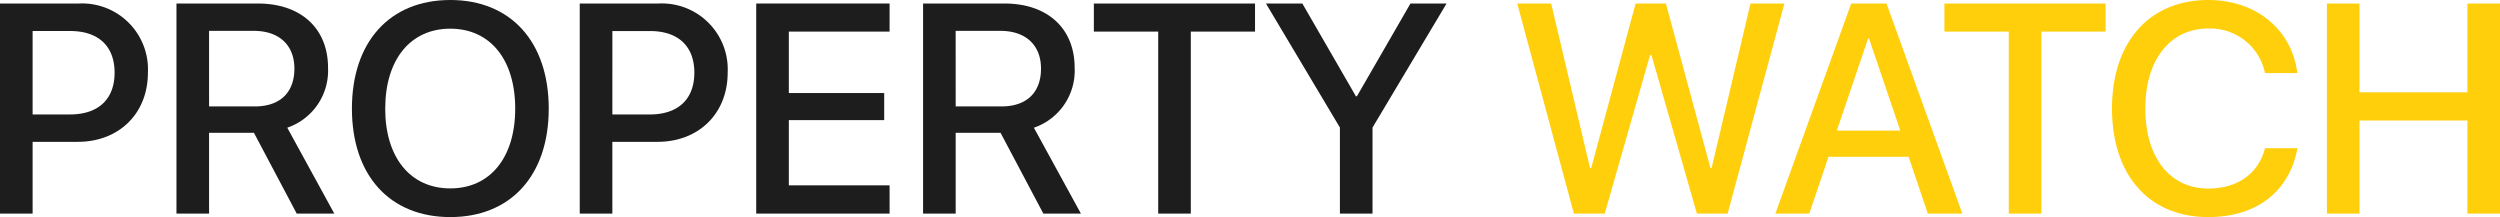
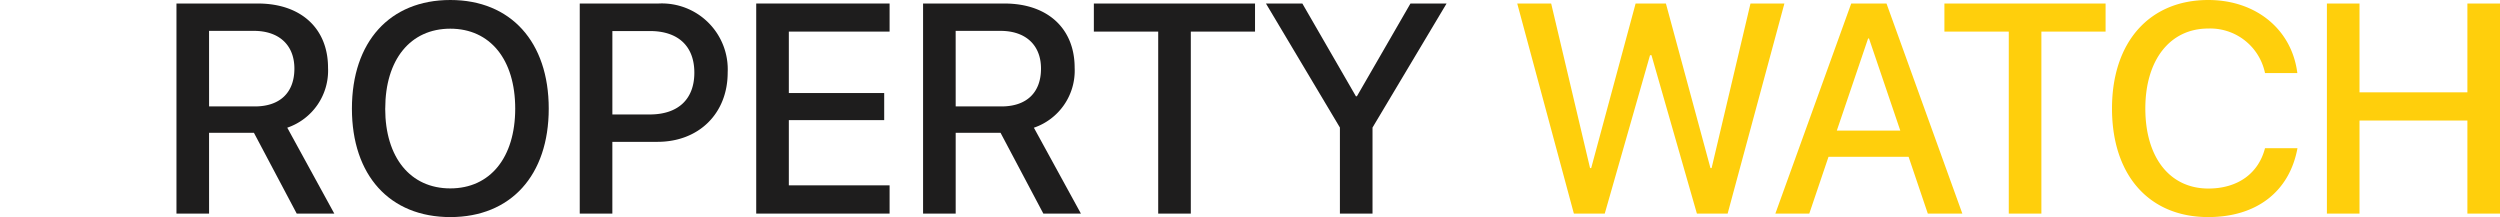
<svg xmlns="http://www.w3.org/2000/svg" width="345.488" height="30" viewBox="0 0 345.488 30">
  <g id="Group_13105" data-name="Group 13105" transform="translate(-29.851 -76.542)" opacity="0.98">
-     <path id="Path_55564" data-name="Path 55564" d="M40.736,77.3a9.11,9.11,0,0,1,9.557,9.537c0,5.674-4,9.578-9.7,9.578H34.358v9.92H29.851V77.3ZM34.358,92.629h5.171c3.924,0,6.157-2.112,6.157-5.774S43.453,81.1,39.549,81.1H34.358Z" transform="translate(0 -0.272)" fill="#1a1818" />
    <path id="Path_55565" data-name="Path 55565" d="M72.495,106.331H67.988V77.3H79.235c5.976,0,9.7,3.461,9.7,8.874A8.331,8.331,0,0,1,83.3,94.46l6.5,11.871H84.607L78.692,95.164h-6.2Zm0-14.809h6.318c3.481,0,5.473-1.911,5.473-5.231,0-3.239-2.113-5.211-5.594-5.211h-6.2Z" transform="translate(-13.751 -0.272)" fill="#1a1818" />
    <path id="Path_55566" data-name="Path 55566" d="M133.106,91.552c0,9.235-5.251,14.99-13.6,14.99-8.37,0-13.6-5.755-13.6-14.99s5.231-15.01,13.6-15.01C127.855,76.542,133.106,82.317,133.106,91.552Zm-22.6,0c0,6.76,3.481,11.026,8.994,11.026s8.973-4.266,8.973-11.026c0-6.781-3.461-11.046-8.973-11.046S110.511,84.772,110.511,91.552Z" transform="translate(-27.422)" fill="#1a1818" />
    <path id="Path_55567" data-name="Path 55567" d="M166.033,77.3a9.11,9.11,0,0,1,9.557,9.537c0,5.674-4,9.578-9.7,9.578h-6.237v9.92h-4.507V77.3Zm-6.378,15.332h5.171c3.923,0,6.157-2.112,6.157-5.774s-2.234-5.754-6.137-5.754h-5.191Z" transform="translate(-45.177 -0.272)" fill="#1a1818" />
    <path id="Path_55568" data-name="Path 55568" d="M211.715,106.331H193.284V77.3h18.431V81.18H197.791v8.491H210.97v3.743H197.791v9.014h13.924Z" transform="translate(-58.927 -0.272)" fill="#1a1818" />
    <path id="Path_55569" data-name="Path 55569" d="M233.851,106.331h-4.507V77.3h11.247c5.976,0,9.7,3.461,9.7,8.874a8.331,8.331,0,0,1-5.633,8.29l6.5,11.871h-5.192l-5.915-11.167h-6.2Zm0-14.809h6.318c3.481,0,5.473-1.911,5.473-5.231,0-3.239-2.113-5.211-5.594-5.211h-6.2Z" transform="translate(-71.929 -0.272)" fill="#1a1818" />
    <path id="Path_55570" data-name="Path 55570" d="M275.146,106.331V81.18h-8.893V77.3h22.274V81.18h-8.874v25.151Z" transform="translate(-85.237 -0.272)" fill="#1a1818" />
    <path id="Path_55571" data-name="Path 55571" d="M313.667,106.331V94.44L303.446,77.3h5.03l7.4,12.817h.141l7.4-12.817h4.99L318.174,94.44v11.892Z" transform="translate(-98.647 -0.272)" fill="#1a1818" />
    <path id="Path_55572" data-name="Path 55572" d="M369.848,106.331h-4.266L357.755,77.3h4.689l5.371,22.737h.161L374.114,77.3H378.3l6.156,22.737h.161L389.989,77.3h4.687l-7.846,29.034h-4.246L376.306,84.44h-.2Z" transform="translate(-118.229 -0.272)" fill="#ffce07" />
    <path id="Path_55573" data-name="Path 55573" d="M431.954,98.484H420.886l-2.656,7.847h-4.688L424.025,77.3H428.9l10.482,29.034H434.61Zm-9.92-3.622h8.772l-4.325-12.736h-.122Z" transform="translate(-138.344 -0.272)" fill="#ffce07" />
    <path id="Path_55574" data-name="Path 55574" d="M458.969,106.331V81.18h-8.895V77.3h22.274V81.18h-8.872v25.151Z" transform="translate(-151.515 -0.272)" fill="#ffce07" />
    <path id="Path_55575" data-name="Path 55575" d="M486.294,91.532c0-9.2,5.19-14.99,13.3-14.99,6.58,0,11.549,4.044,12.314,10.1H507.44a7.725,7.725,0,0,0-7.847-6.157c-5.272,0-8.692,4.326-8.692,11.046,0,6.781,3.38,11.066,8.711,11.066,4.045,0,6.922-2.072,7.827-5.573h4.486c-1.106,6-5.653,9.517-12.333,9.517C491.445,106.542,486.294,100.787,486.294,91.532Z" transform="translate(-164.575)" fill="#ffce07" />
    <path id="Path_55576" data-name="Path 55576" d="M552.153,106.331V93.474H537.244v12.857h-4.507V77.3h4.507V89.571h14.909V77.3h4.507v29.034Z" transform="translate(-181.32 -0.272)" fill="#ffce07" />
  </g>
</svg>